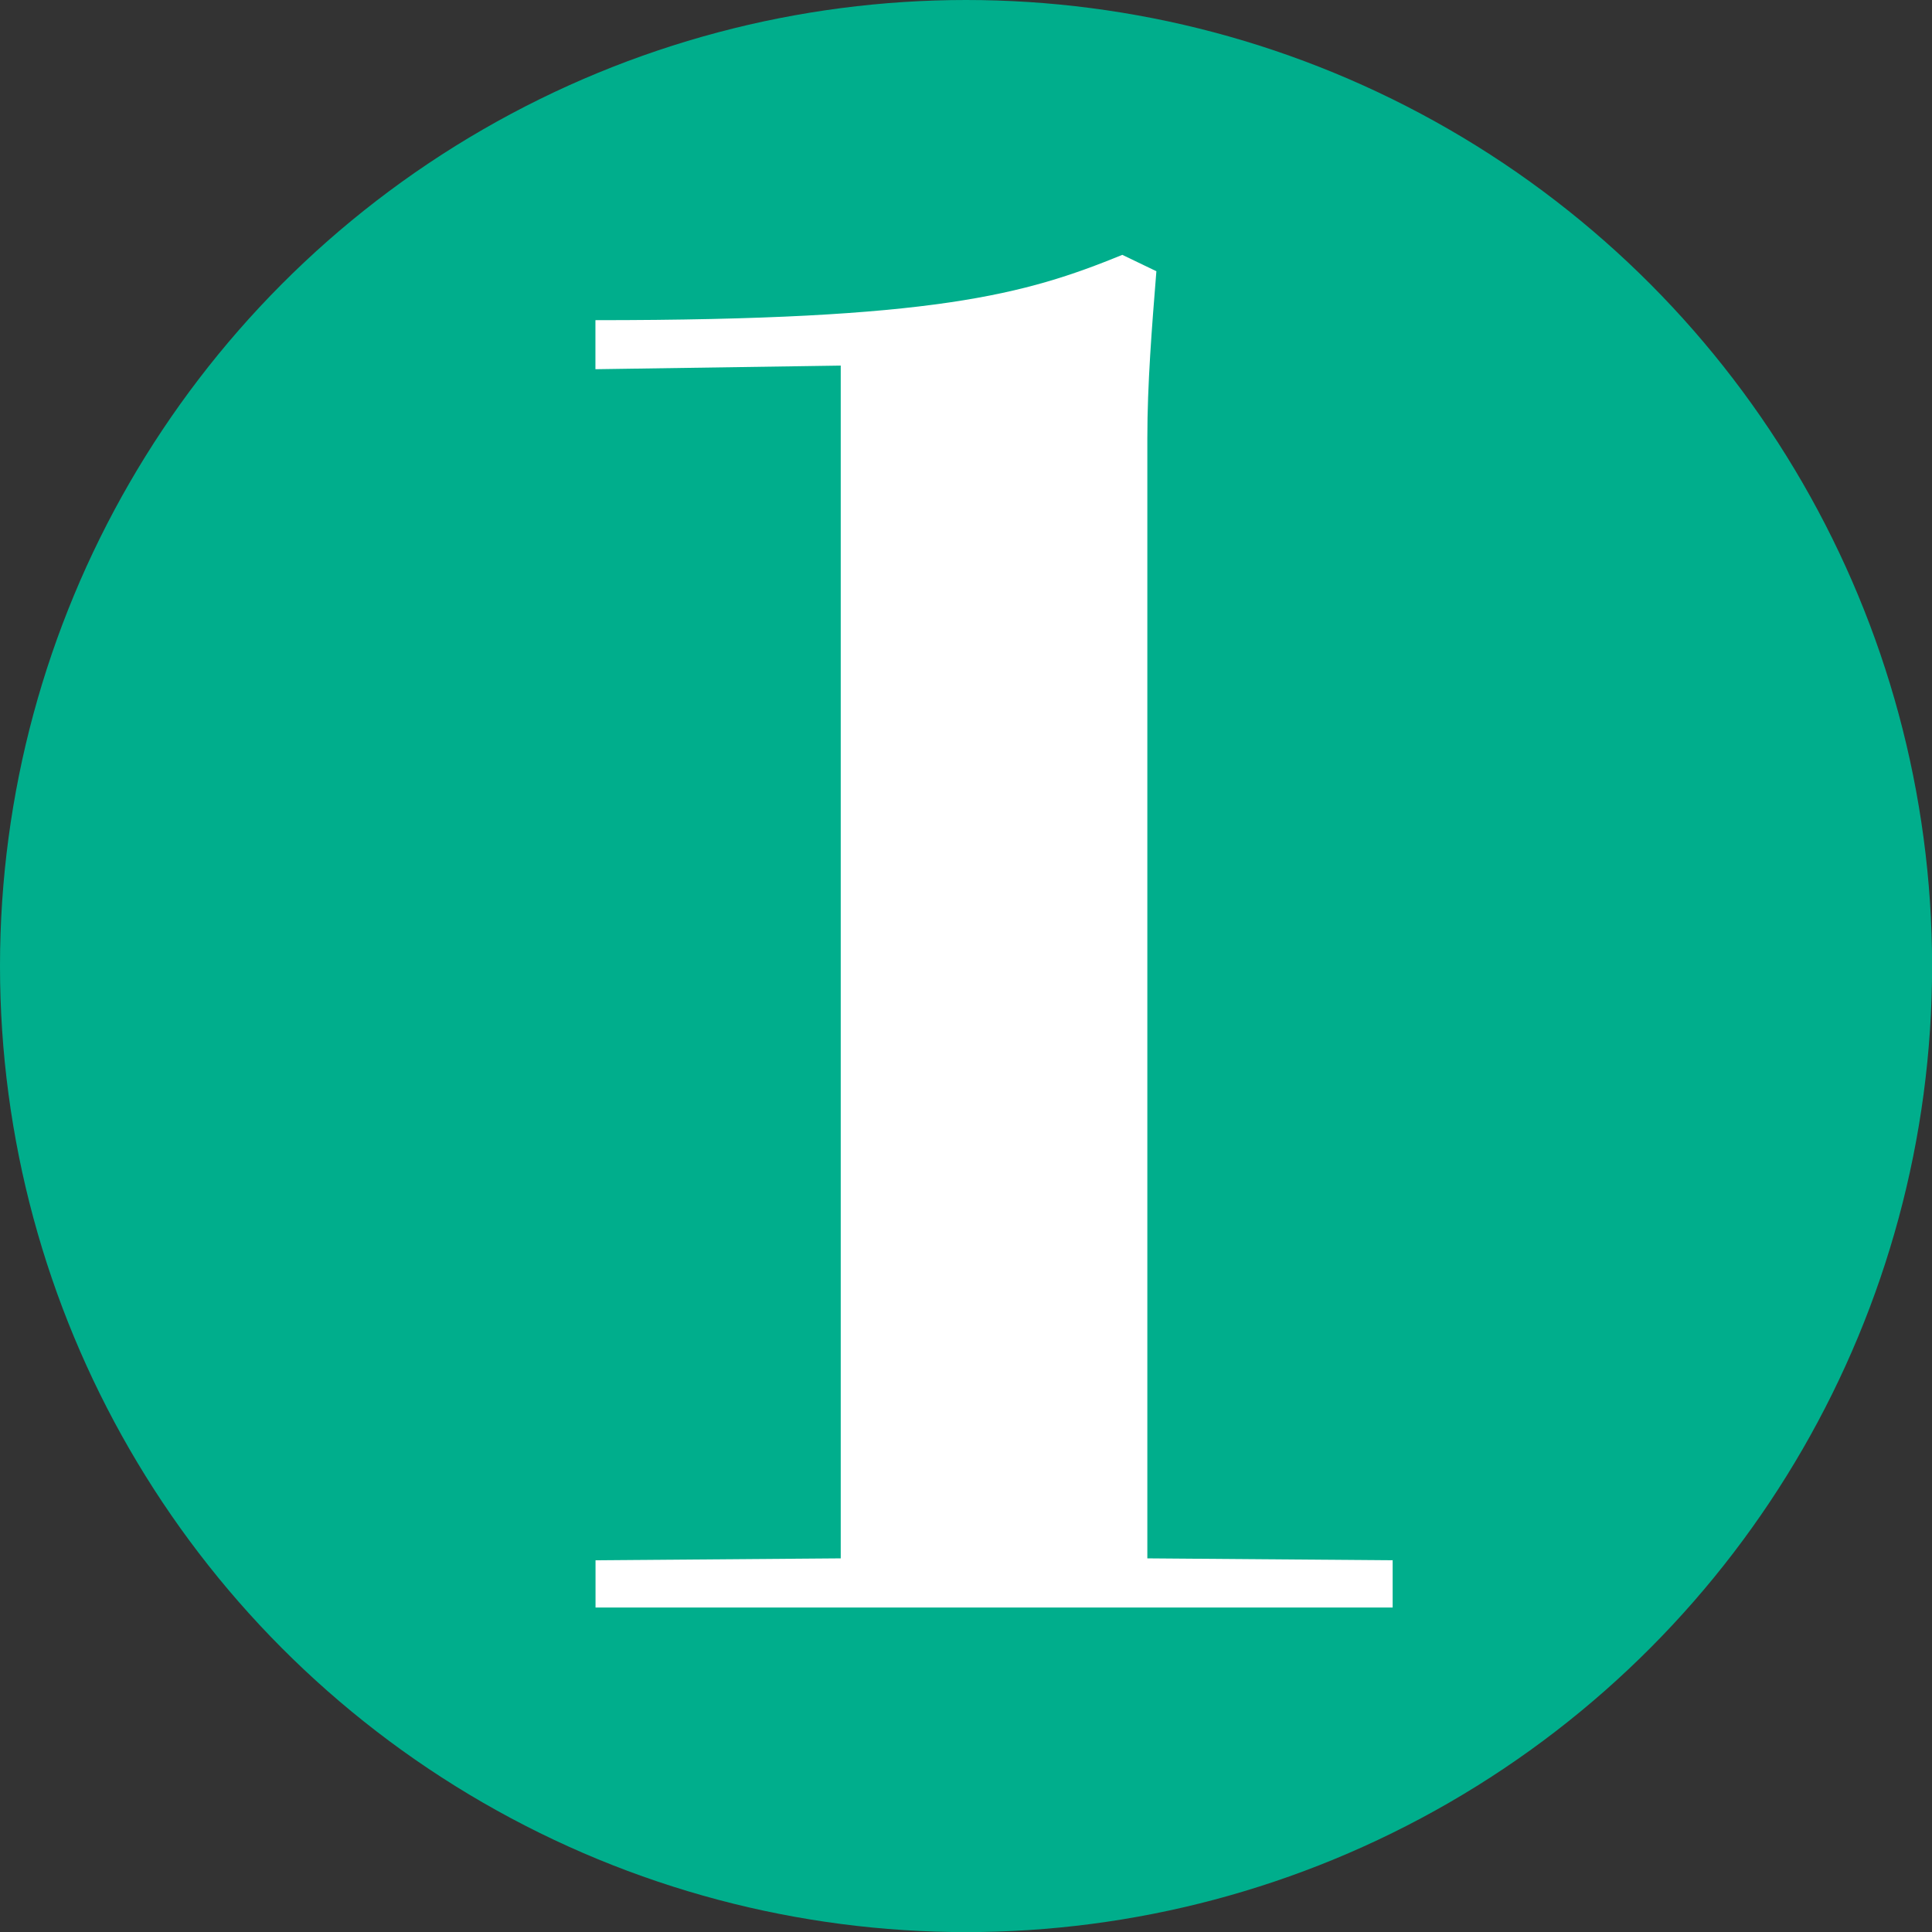
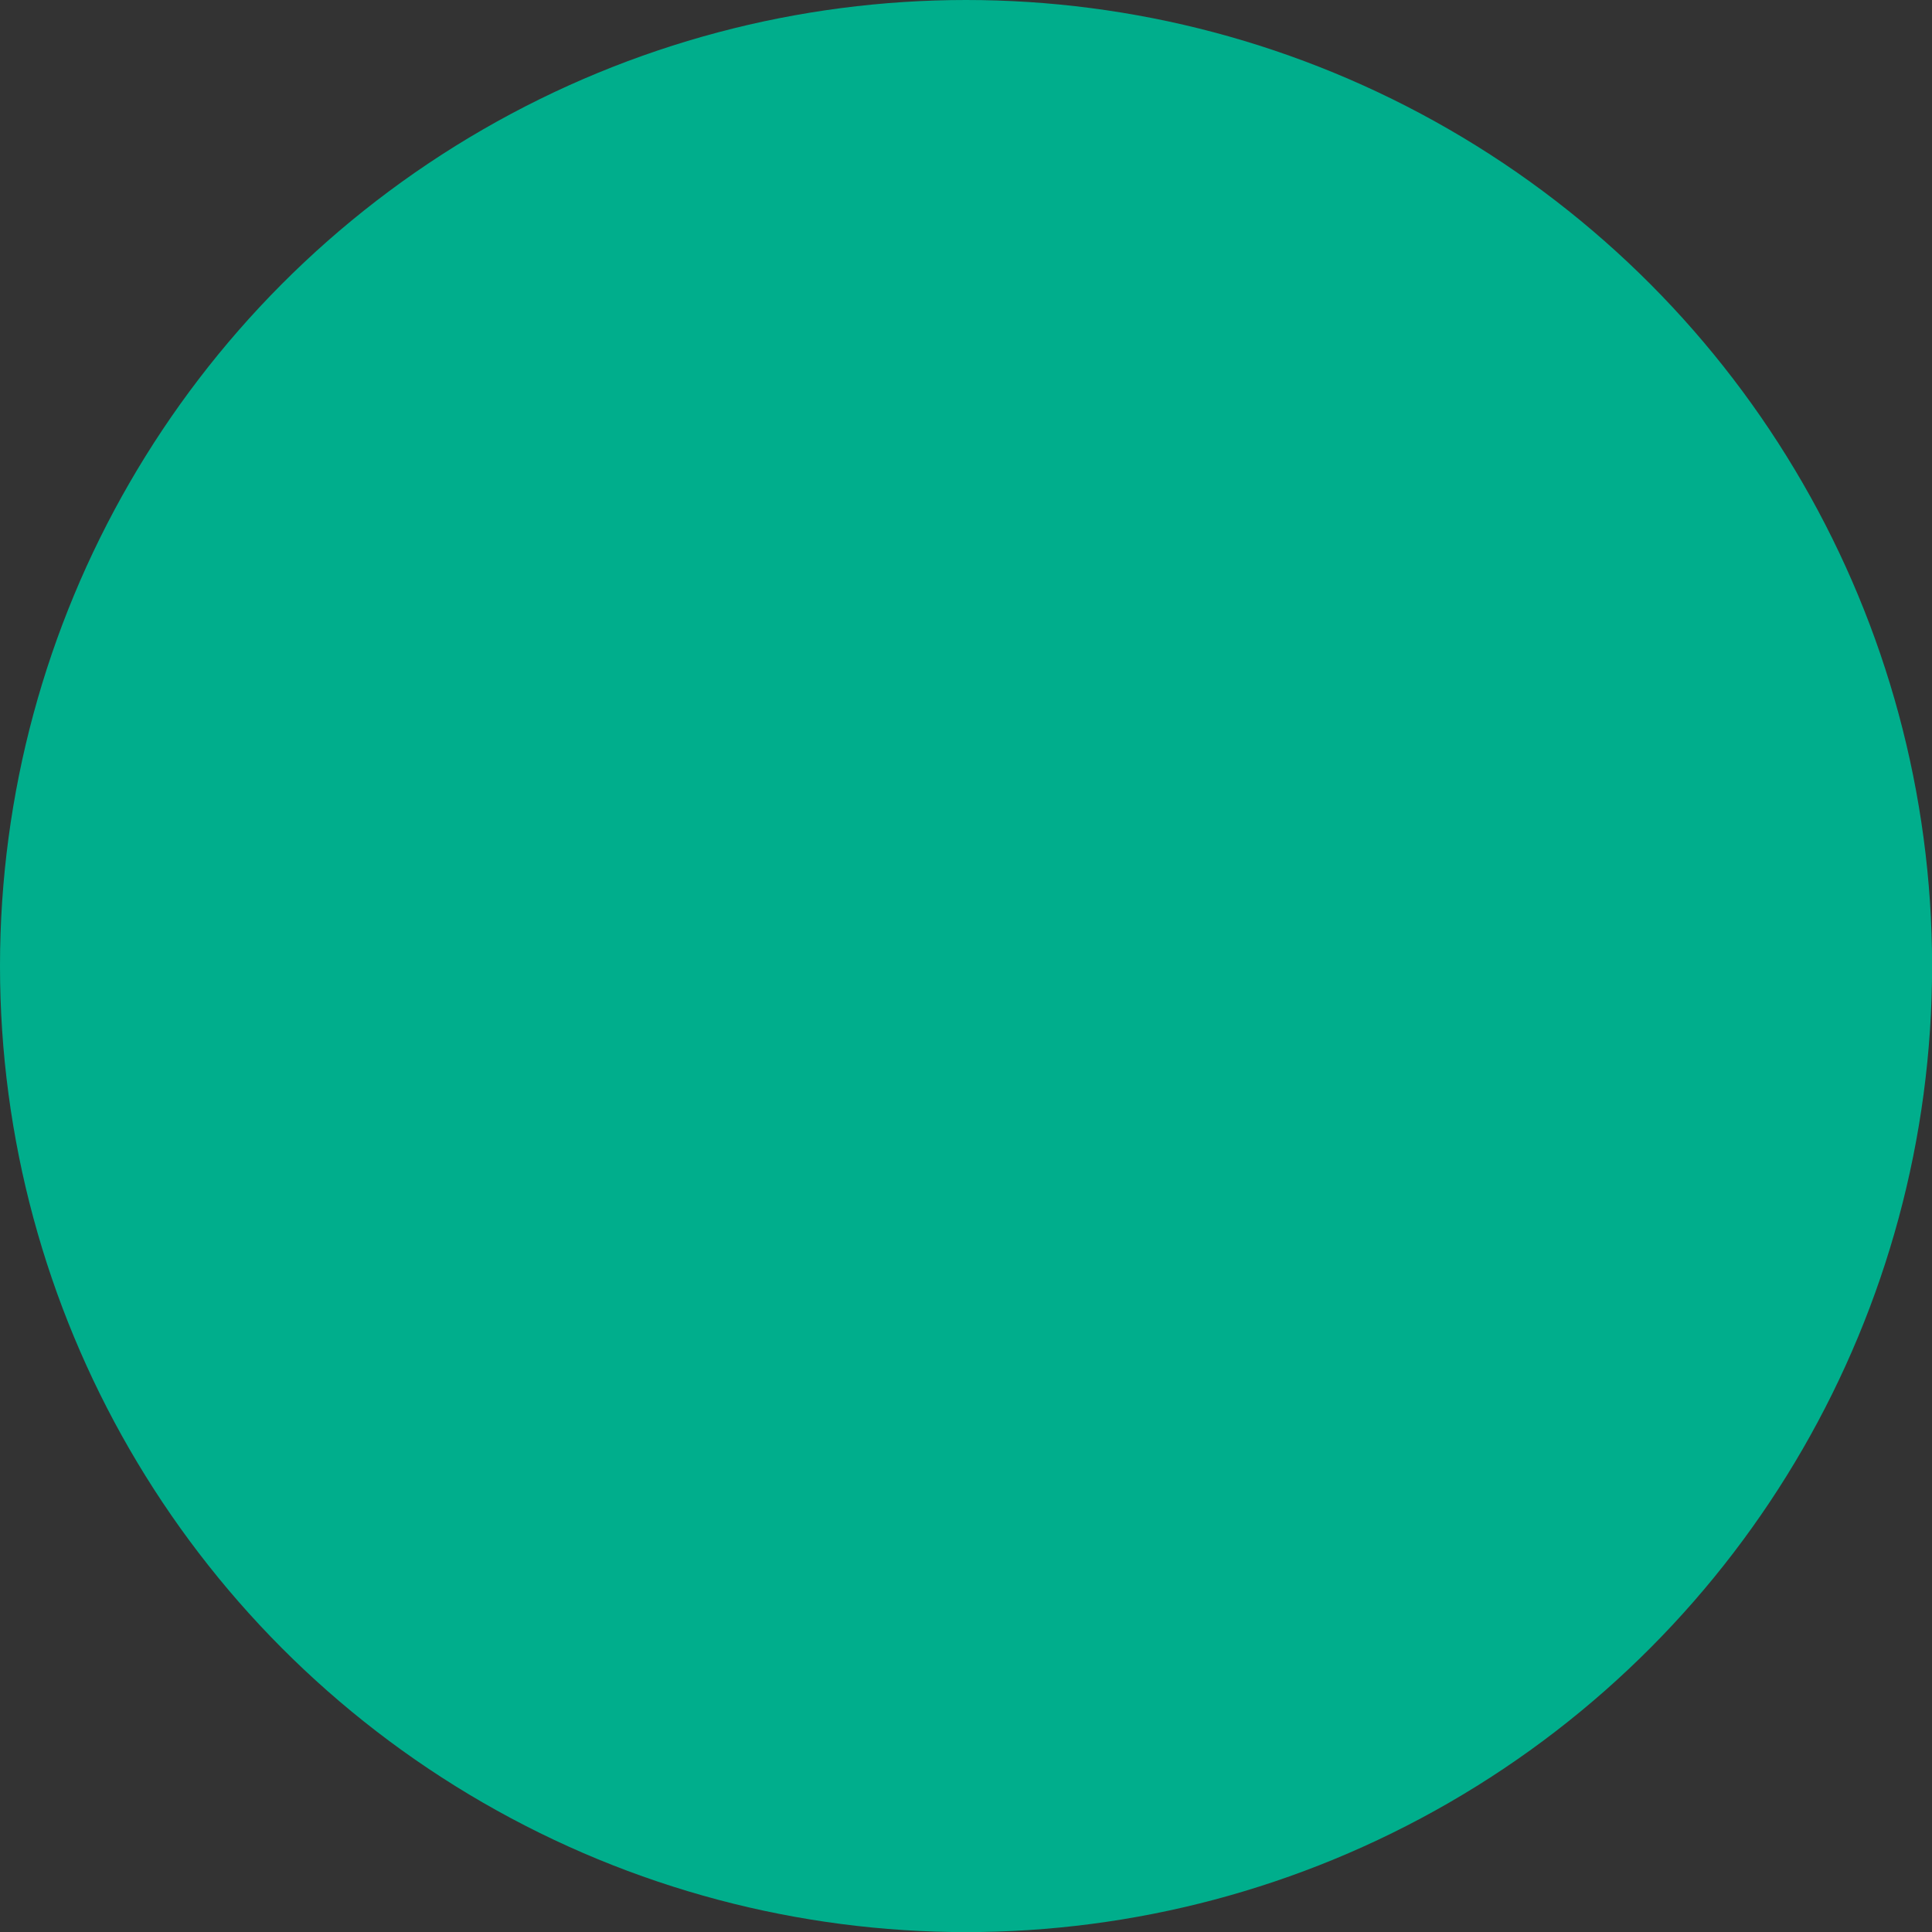
<svg xmlns="http://www.w3.org/2000/svg" id="_レイヤー_2" data-name="レイヤー 2" width="19.225" height="19.225" viewBox="0 0 19.225 19.225">
  <rect x="0" y="0" width="19.225" height="19.225" fill="#333333" stroke="none" />
  <defs>
    <style>
      .cls-1 {
        fill: #fff;
      }

      .cls-1, .cls-2 {
        stroke-width: 0px;
      }

      .cls-2 {
        fill: #00ae8c;
      }
    </style>
  </defs>
  <g id="BACK">
    <g>
      <circle class="cls-2" cx="9.613" cy="9.613" r="9.613" />
-       <path class="cls-1" d="m8.365,3.638l-2.44.036v-.488c3.367,0,4.271-.253,5.243-.65l.339.163c-.045.56-.09,1.12-.09,1.662v11.146l2.441.019v.47h-7.932v-.47l2.44-.019V3.638Z" />
    </g>
  </g>
</svg>